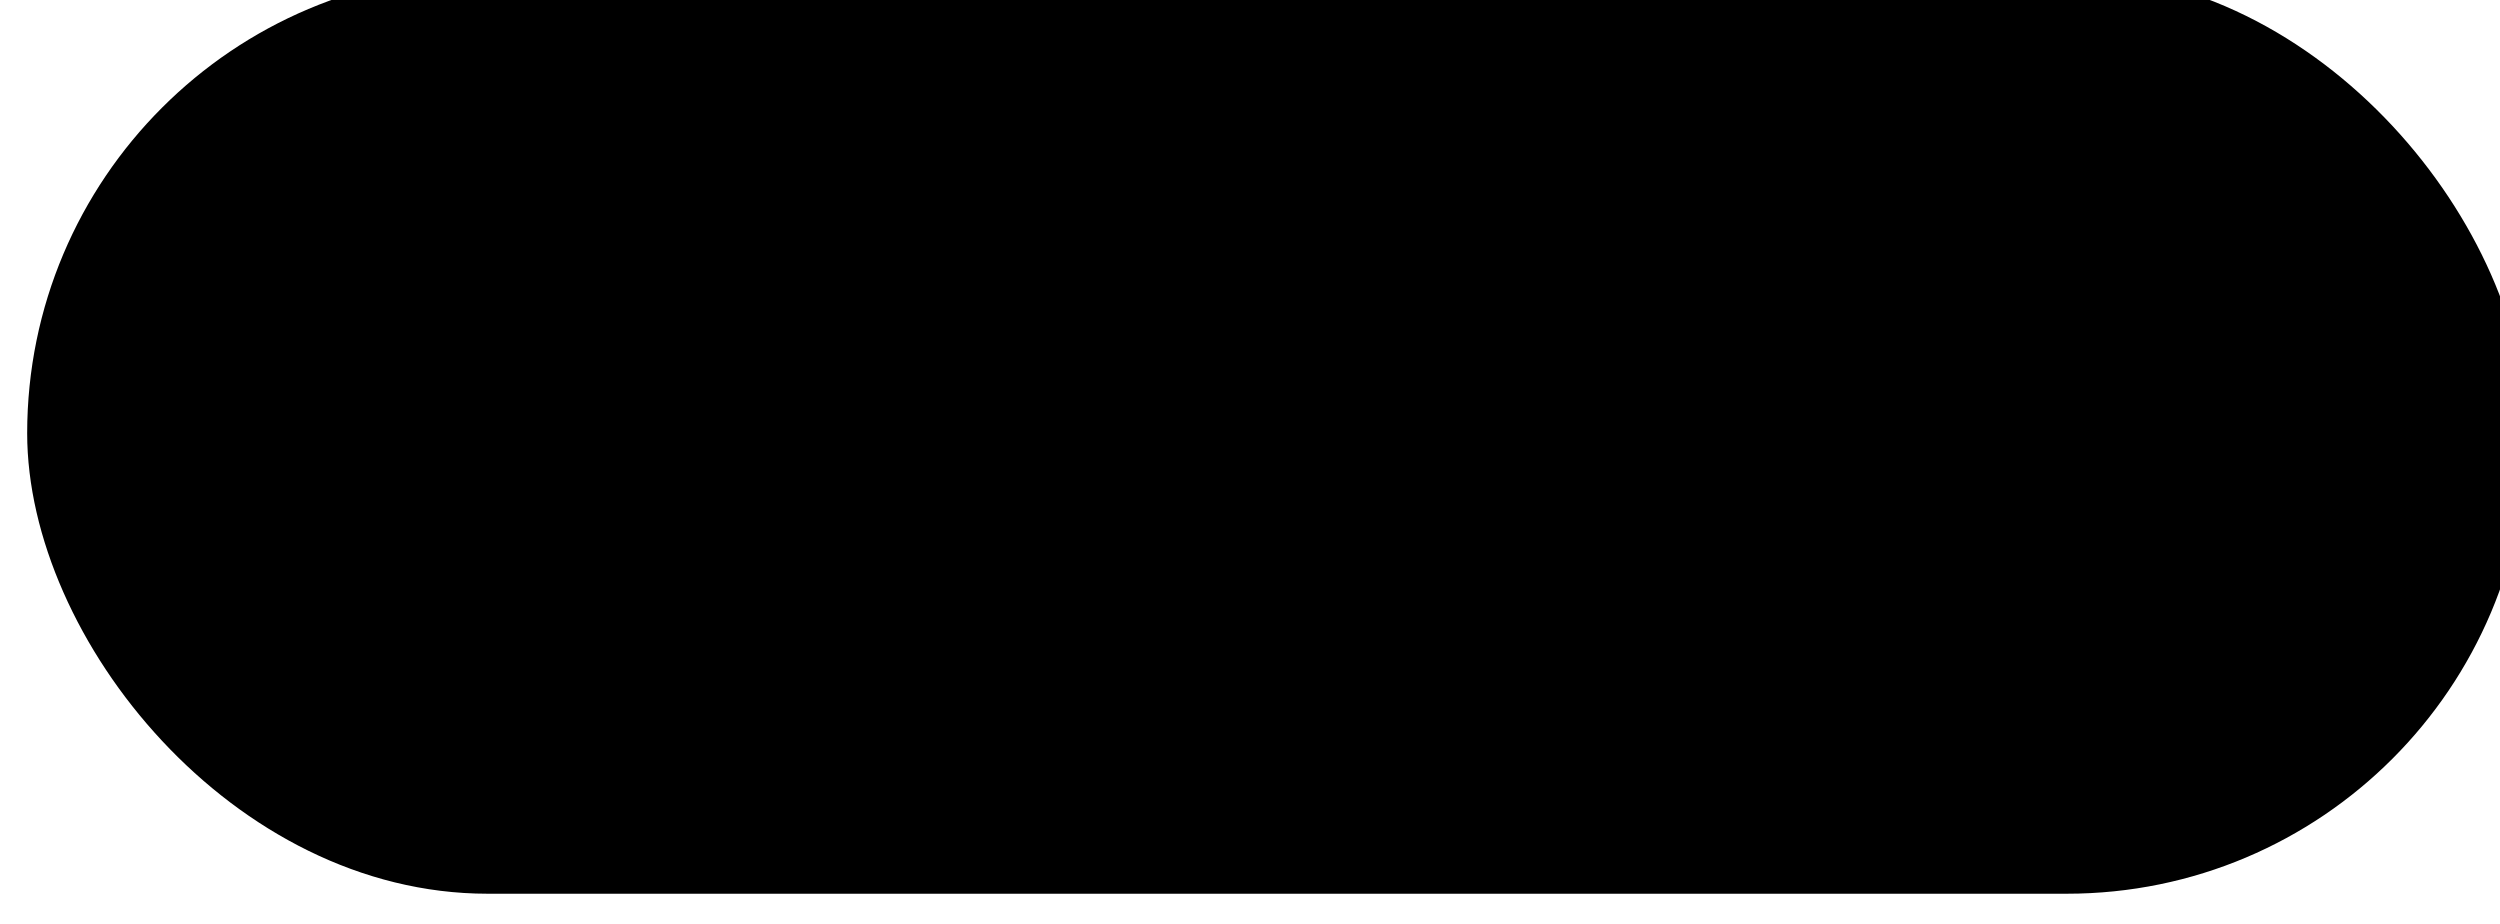
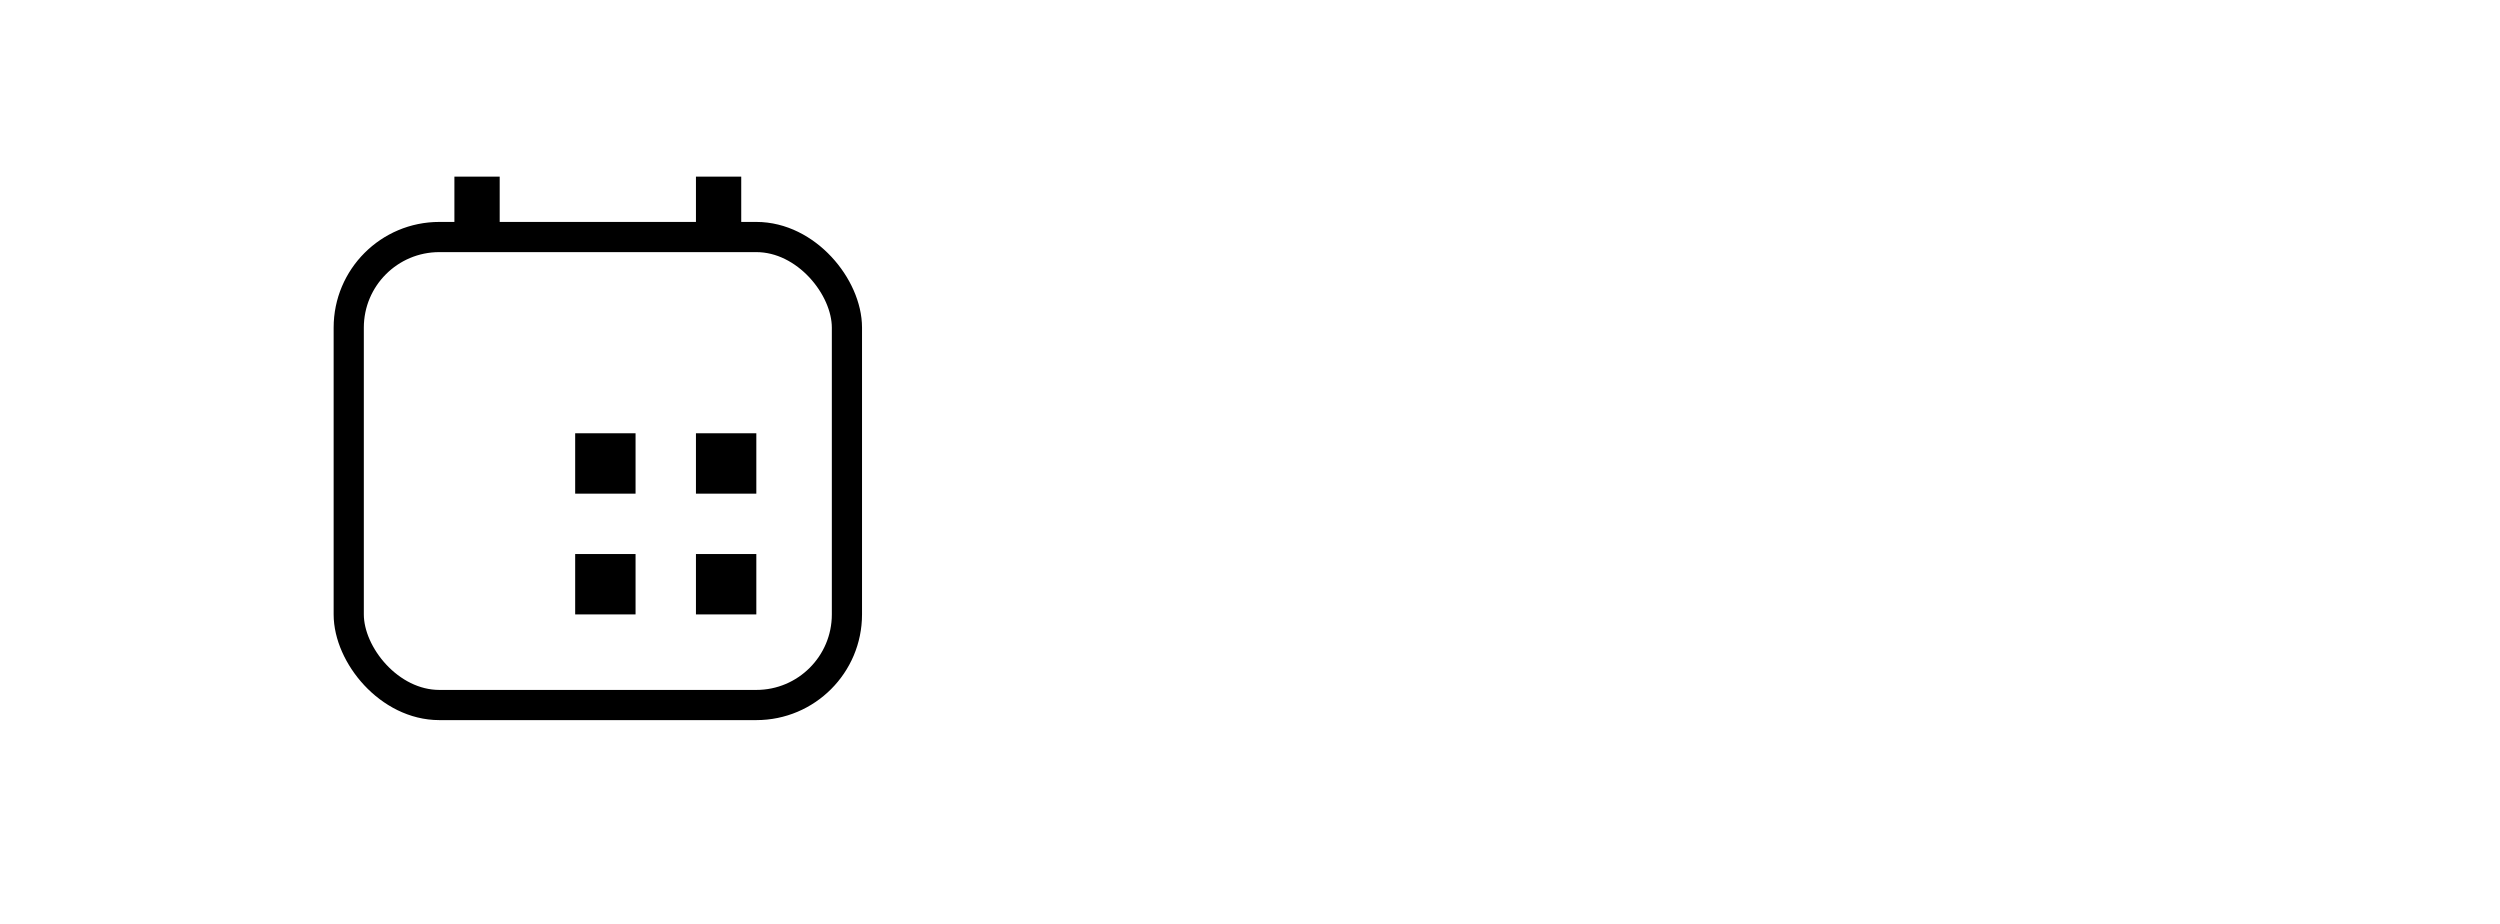
<svg xmlns="http://www.w3.org/2000/svg" width="184" height="68" viewBox="0 0 184 68" fill="none">
  <g filter="url(#filter0_i_2710_1159)">
-     <rect width="184" height="67.778" rx="33.889" fill="#F0F0F0" style="fill:#F0F0F0;fill:color(display-p3 0.942 0.942 0.942);fill-opacity:1;" />
    <rect x="23.667" y="19.445" width="36.667" height="34.444" rx="6.667" stroke="#252525" style="stroke:#252525;stroke:color(display-p3 0.145 0.145 0.145);stroke-opacity:1;" stroke-width="2.222" />
-     <line x1="24.778" y1="27.222" x2="59.222" y2="27.222" stroke="#252525" style="stroke:#252525;stroke:color(display-p3 0.145 0.145 0.145);stroke-opacity:1;" stroke-width="2.222" />
    <rect x="49.222" y="33.889" width="4.444" height="4.444" fill="#252525" style="fill:#252525;fill:color(display-p3 0.145 0.145 0.145);fill-opacity:1;" />
    <rect x="49.222" y="42.777" width="4.444" height="4.444" fill="#252525" style="fill:#252525;fill:color(display-p3 0.145 0.145 0.145);fill-opacity:1;" />
    <rect x="40.333" y="33.889" width="4.444" height="4.444" fill="#252525" style="fill:#252525;fill:color(display-p3 0.145 0.145 0.145);fill-opacity:1;" />
    <rect x="40.333" y="42.777" width="4.444" height="4.444" fill="#252525" style="fill:#252525;fill:color(display-p3 0.145 0.145 0.145);fill-opacity:1;" />
-     <rect x="31.444" y="33.889" width="4.444" height="4.444" fill="#252525" style="fill:#252525;fill:color(display-p3 0.145 0.145 0.145);fill-opacity:1;" />
-     <rect x="31.444" y="42.777" width="4.444" height="4.444" fill="#252525" style="fill:#252525;fill:color(display-p3 0.145 0.145 0.145);fill-opacity:1;" />
    <rect x="31.444" y="15" width="3.333" height="4.444" fill="#252525" style="fill:#252525;fill:color(display-p3 0.145 0.145 0.145);fill-opacity:1;" />
    <rect x="49.222" y="15" width="3.333" height="4.444" fill="#252525" style="fill:#252525;fill:color(display-p3 0.145 0.145 0.145);fill-opacity:1;" />
  </g>
  <defs>
    <filter id="filter0_i_2710_1159" x="0" y="-2" width="186" height="69.778" filterUnits="userSpaceOnUse" color-interpolation-filters="sRGB">
      <feFlood flood-opacity="0" result="BackgroundImageFix" />
      <feBlend mode="normal" in="SourceGraphic" in2="BackgroundImageFix" result="shape" />
      <feColorMatrix in="SourceAlpha" type="matrix" values="0 0 0 0 0 0 0 0 0 0 0 0 0 0 0 0 0 0 127 0" result="hardAlpha" />
      <feOffset dx="2" dy="-2" />
      <feGaussianBlur stdDeviation="2.5" />
      <feComposite in2="hardAlpha" operator="arithmetic" k2="-1" k3="1" />
      <feColorMatrix type="matrix" values="0 0 0 0 0.698 0 0 0 0 0.725 0 0 0 0 0.765 0 0 0 1 0" />
      <feBlend mode="normal" in2="shape" result="effect1_innerShadow_2710_1159" />
    </filter>
  </defs>
</svg>